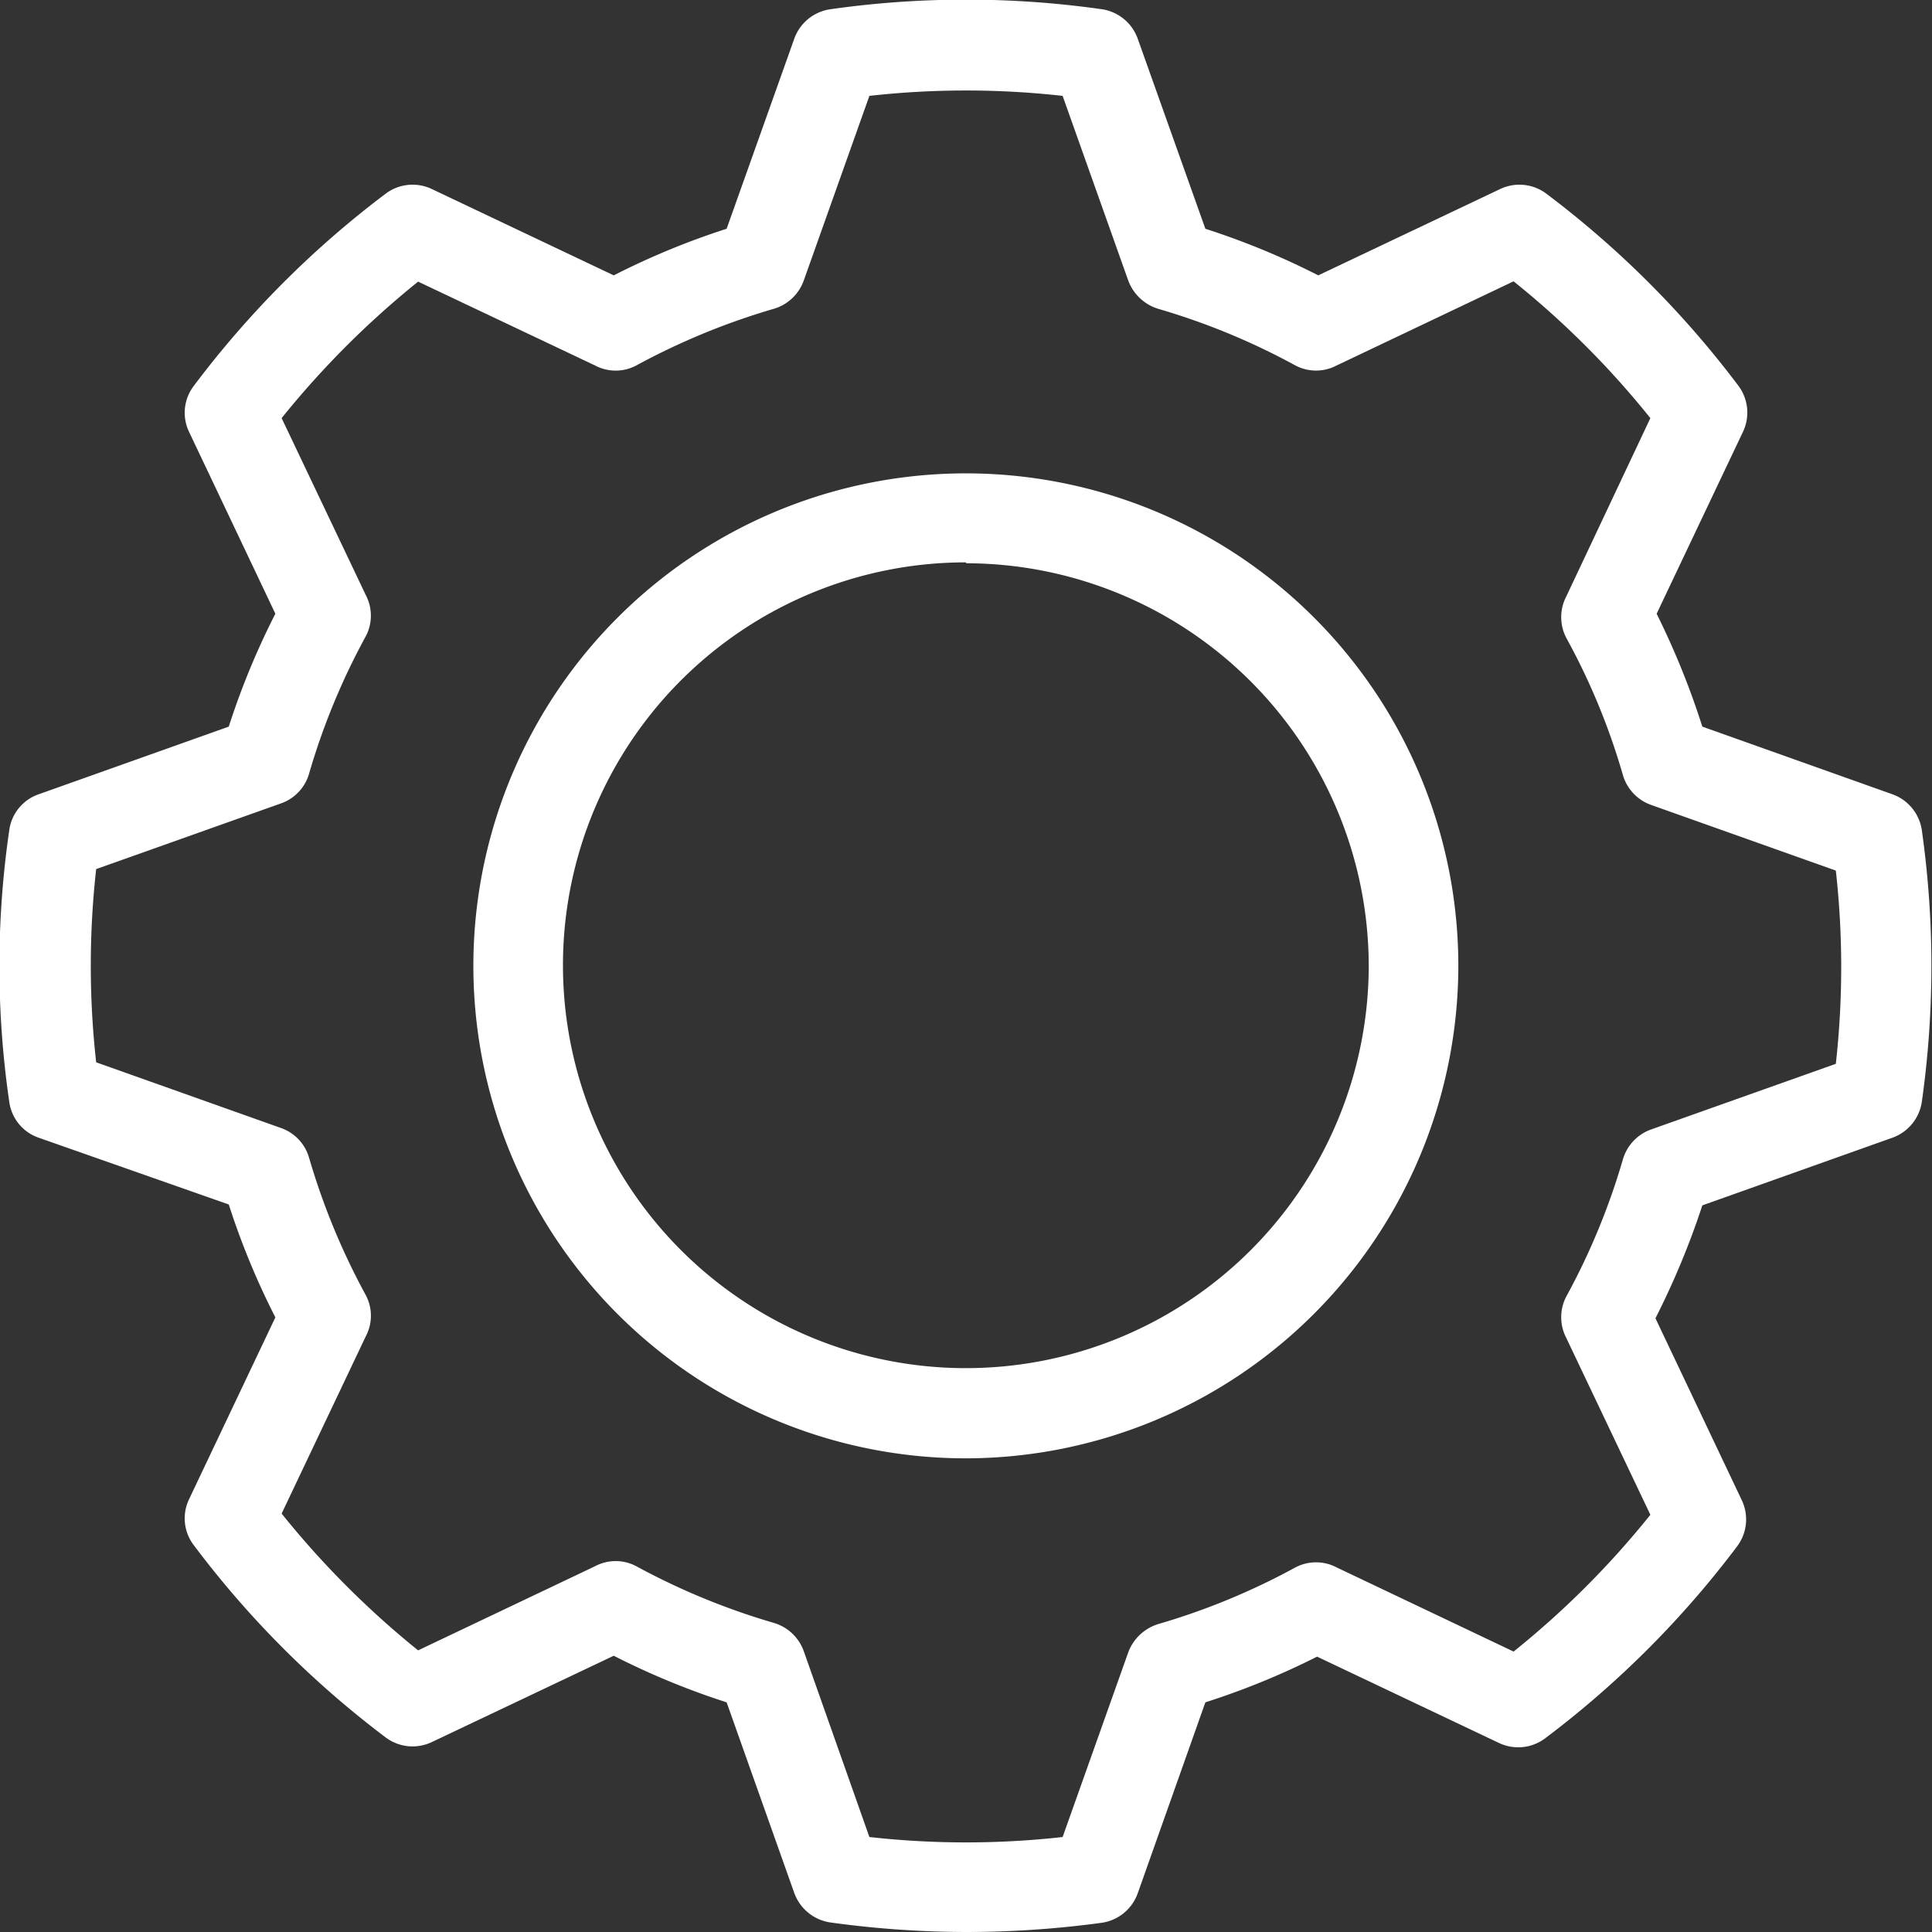
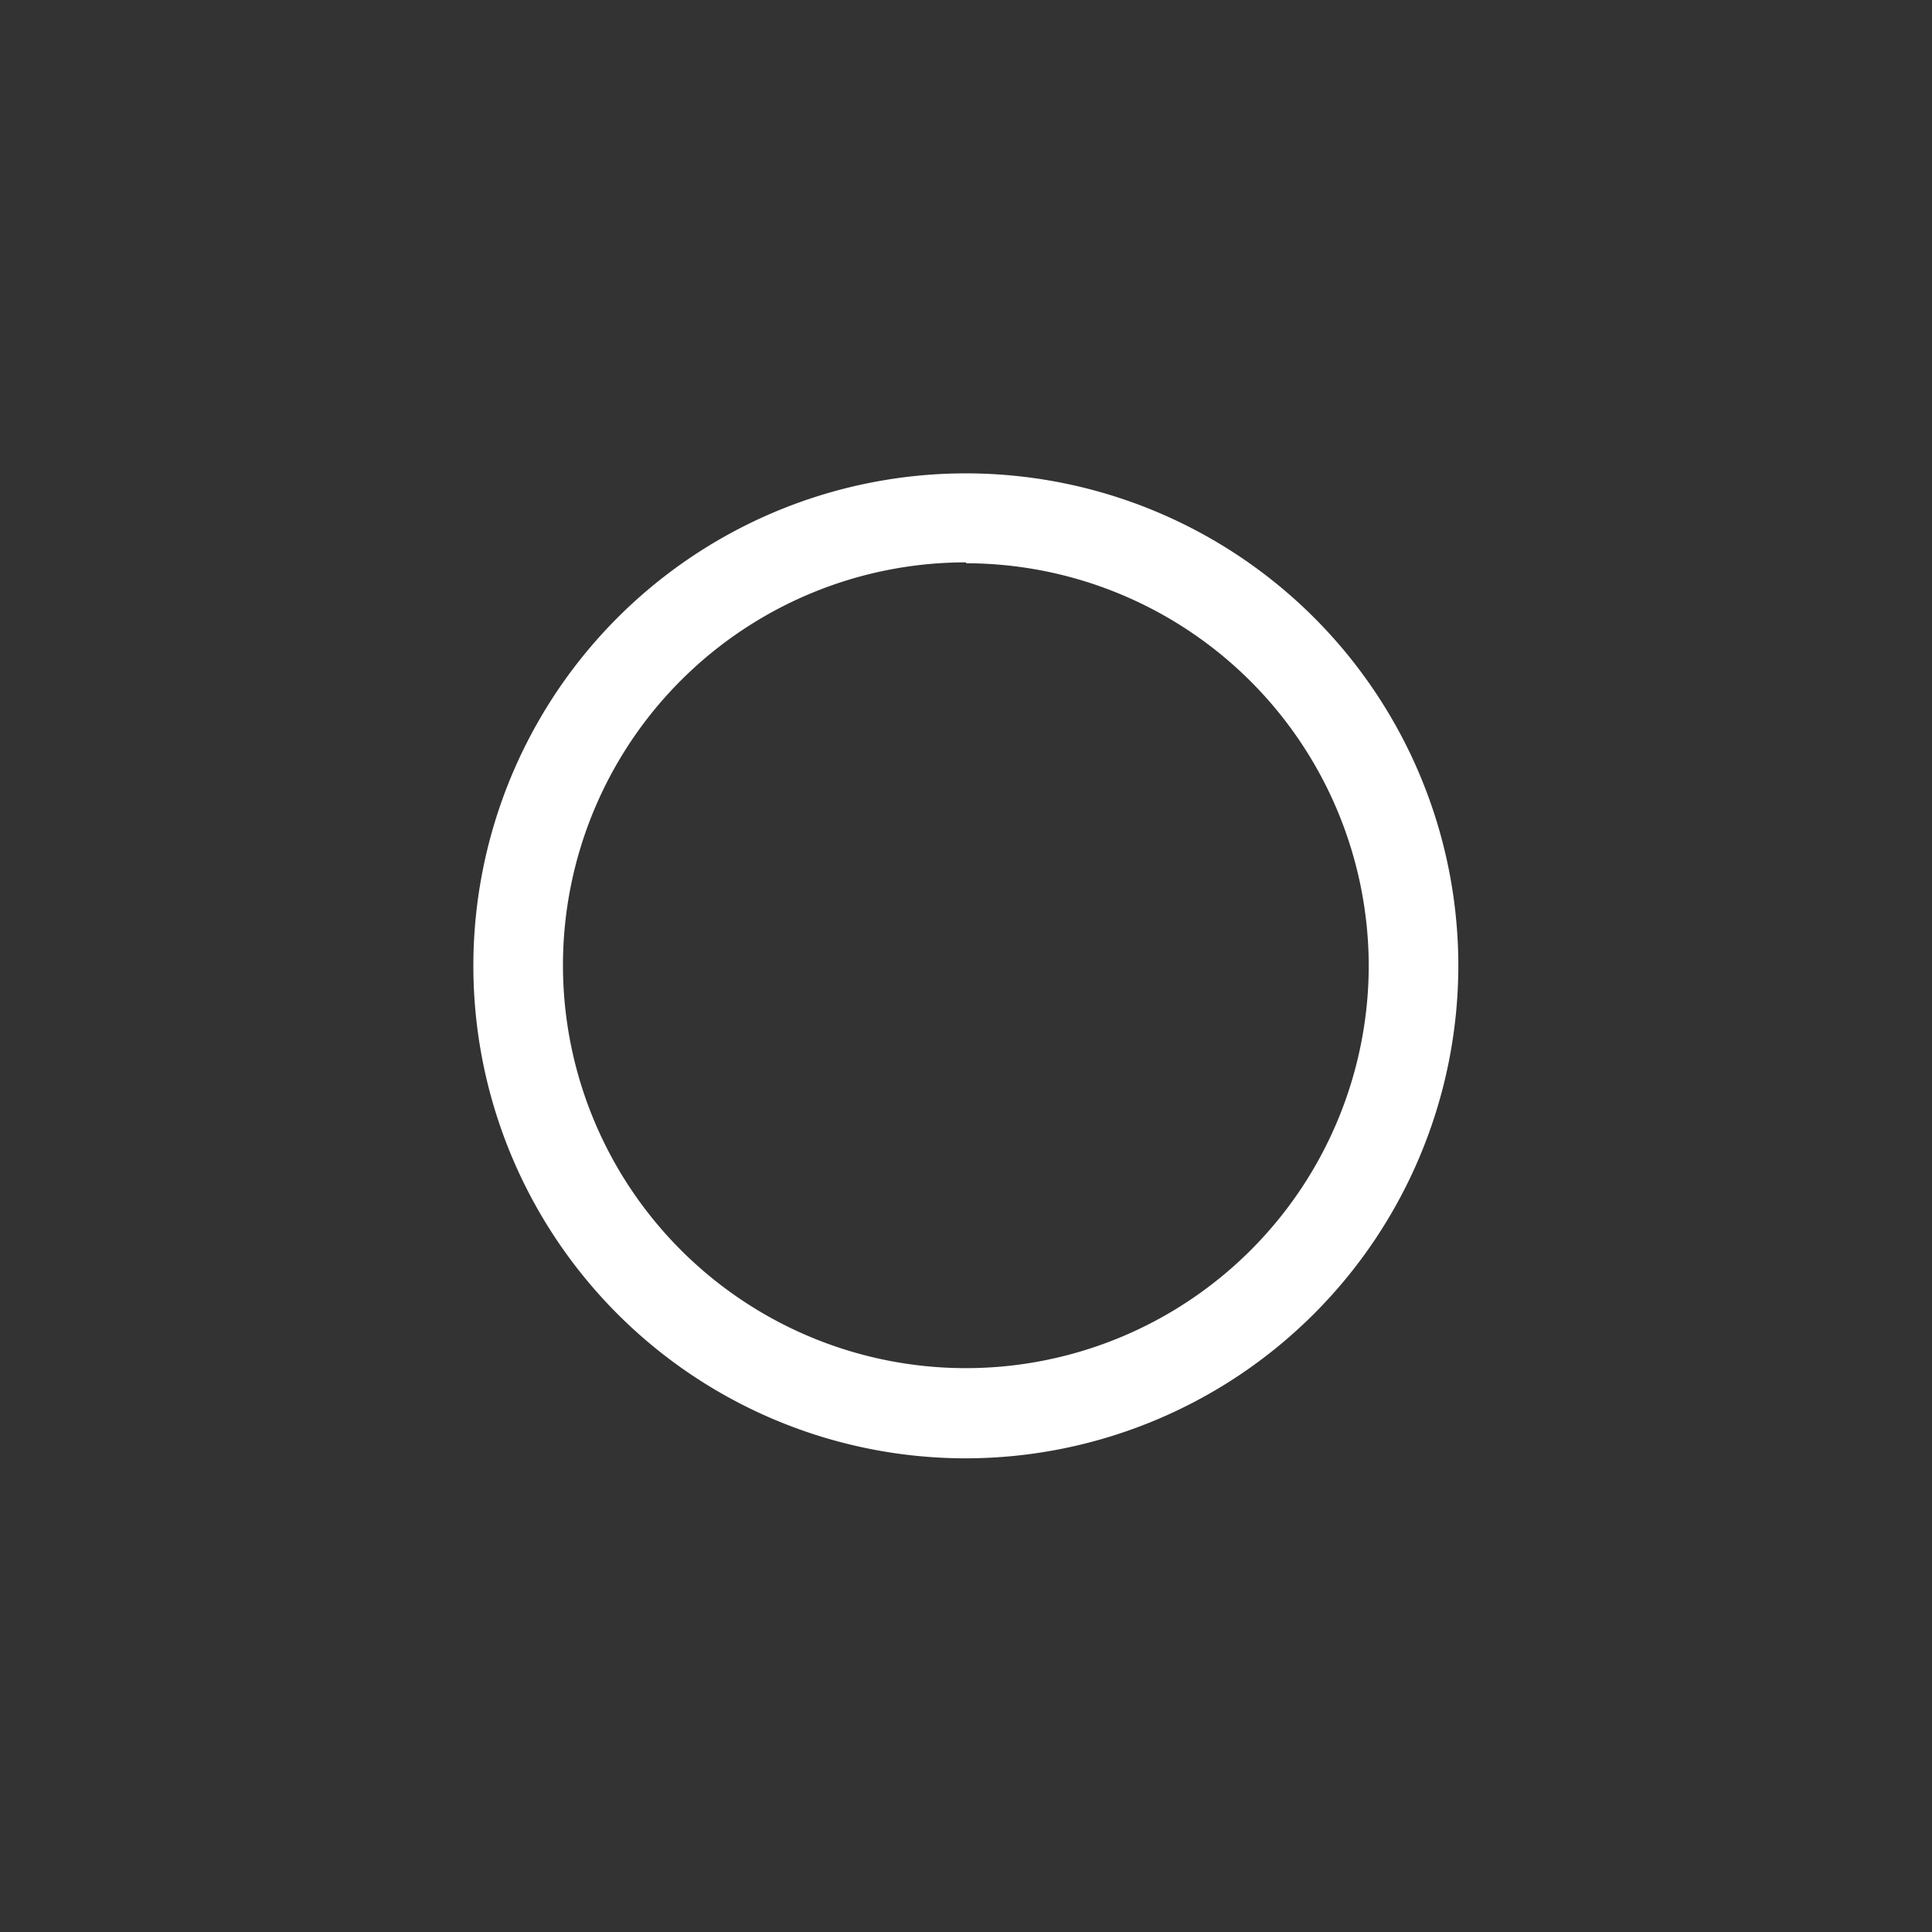
<svg xmlns="http://www.w3.org/2000/svg" viewBox="0 0 64.69 64.69">
  <rect x="0" y="0" width="64.69" height="64.69" fill="#333333" stroke="none" />
  <g id="Layer_2" data-name="Layer 2">
    <g id="Layer_19" data-name="Layer 19">
-       <path fill="white" d="M32.35,64.69a33.59,33.59,0,0,1-4.55-.32,1.52,1.52,0,0,1-1.21-1L24.33,57a25.47,25.47,0,0,1-3.78-1.56l-6.09,2.89a1.5,1.5,0,0,1-1.54-.15,32.43,32.43,0,0,1-6.43-6.44,1.48,1.48,0,0,1-.16-1.54l2.89-6.09a25.47,25.47,0,0,1-1.56-3.78L1.31,38.1a1.48,1.48,0,0,1-1-1.21,31.46,31.46,0,0,1,0-9.09,1.48,1.48,0,0,1,1-1.21l6.35-2.26a25.47,25.47,0,0,1,1.56-3.78L6.33,14.46a1.48,1.48,0,0,1,.16-1.54,32.43,32.43,0,0,1,6.43-6.44,1.5,1.5,0,0,1,1.54-.15l6.09,2.89a25.47,25.47,0,0,1,3.78-1.56l2.26-6.35a1.51,1.51,0,0,1,1.21-1,32.26,32.26,0,0,1,9.1,0,1.51,1.51,0,0,1,1.2,1l2.26,6.35a25.47,25.47,0,0,1,3.78,1.56l6.09-2.89a1.5,1.5,0,0,1,1.54.15,32.48,32.48,0,0,1,6.44,6.44,1.5,1.5,0,0,1,.15,1.54l-2.89,6.09A26.63,26.63,0,0,1,57,24.33l6.35,2.26a1.51,1.51,0,0,1,1,1.21,32.44,32.44,0,0,1,0,9.09,1.51,1.51,0,0,1-1,1.21L57,40.36a26.63,26.63,0,0,1-1.57,3.78l2.89,6.09a1.5,1.5,0,0,1-.15,1.54,32.48,32.48,0,0,1-6.44,6.44,1.5,1.5,0,0,1-1.54.15l-6.09-2.89A25.47,25.47,0,0,1,40.36,57L38.1,63.38a1.51,1.51,0,0,1-1.2,1A33.7,33.7,0,0,1,32.35,64.69Zm-3.24-3.18a29.16,29.16,0,0,0,6.47,0l2.2-6.19a1.56,1.56,0,0,1,1-.94,23,23,0,0,0,4.6-1.9,1.48,1.48,0,0,1,1.37,0l5.93,2.82a29.61,29.61,0,0,0,4.58-4.58l-2.82-5.93a1.5,1.5,0,0,1,0-1.37,22.86,22.86,0,0,0,1.9-4.6,1.51,1.51,0,0,1,.94-1l6.19-2.2a29.16,29.16,0,0,0,0-6.47l-6.19-2.2a1.51,1.51,0,0,1-.94-1,22.39,22.39,0,0,0-1.9-4.6,1.5,1.5,0,0,1,0-1.37L55.26,14a29.61,29.61,0,0,0-4.58-4.58l-5.93,2.82a1.48,1.48,0,0,1-1.37,0,23,23,0,0,0-4.6-1.9,1.56,1.56,0,0,1-1-.94l-2.2-6.19a29.16,29.16,0,0,0-6.47,0l-2.2,6.19a1.52,1.52,0,0,1-1,.94,23.29,23.29,0,0,0-4.61,1.9,1.47,1.47,0,0,1-1.37,0L14,9.43A30.05,30.05,0,0,0,9.43,14l2.82,5.93a1.48,1.48,0,0,1,0,1.37,23,23,0,0,0-1.9,4.6,1.49,1.49,0,0,1-.94,1l-6.19,2.2a29.16,29.16,0,0,0,0,6.47l6.19,2.2a1.49,1.49,0,0,1,.94,1,23.2,23.2,0,0,0,1.9,4.6,1.47,1.47,0,0,1,0,1.37L9.43,50.68A30.05,30.05,0,0,0,14,55.26l5.93-2.82a1.47,1.47,0,0,1,1.37,0,23.29,23.29,0,0,0,4.61,1.9,1.52,1.52,0,0,1,1,.94Z" />
      <path fill="white" d="M32.35,48.83A16.49,16.49,0,1,1,48.83,32.34,16.51,16.51,0,0,1,32.35,48.83Zm0-30A13.49,13.49,0,1,0,45.83,32.34,13.5,13.5,0,0,0,32.35,18.86Z" />
    </g>
  </g>
</svg>